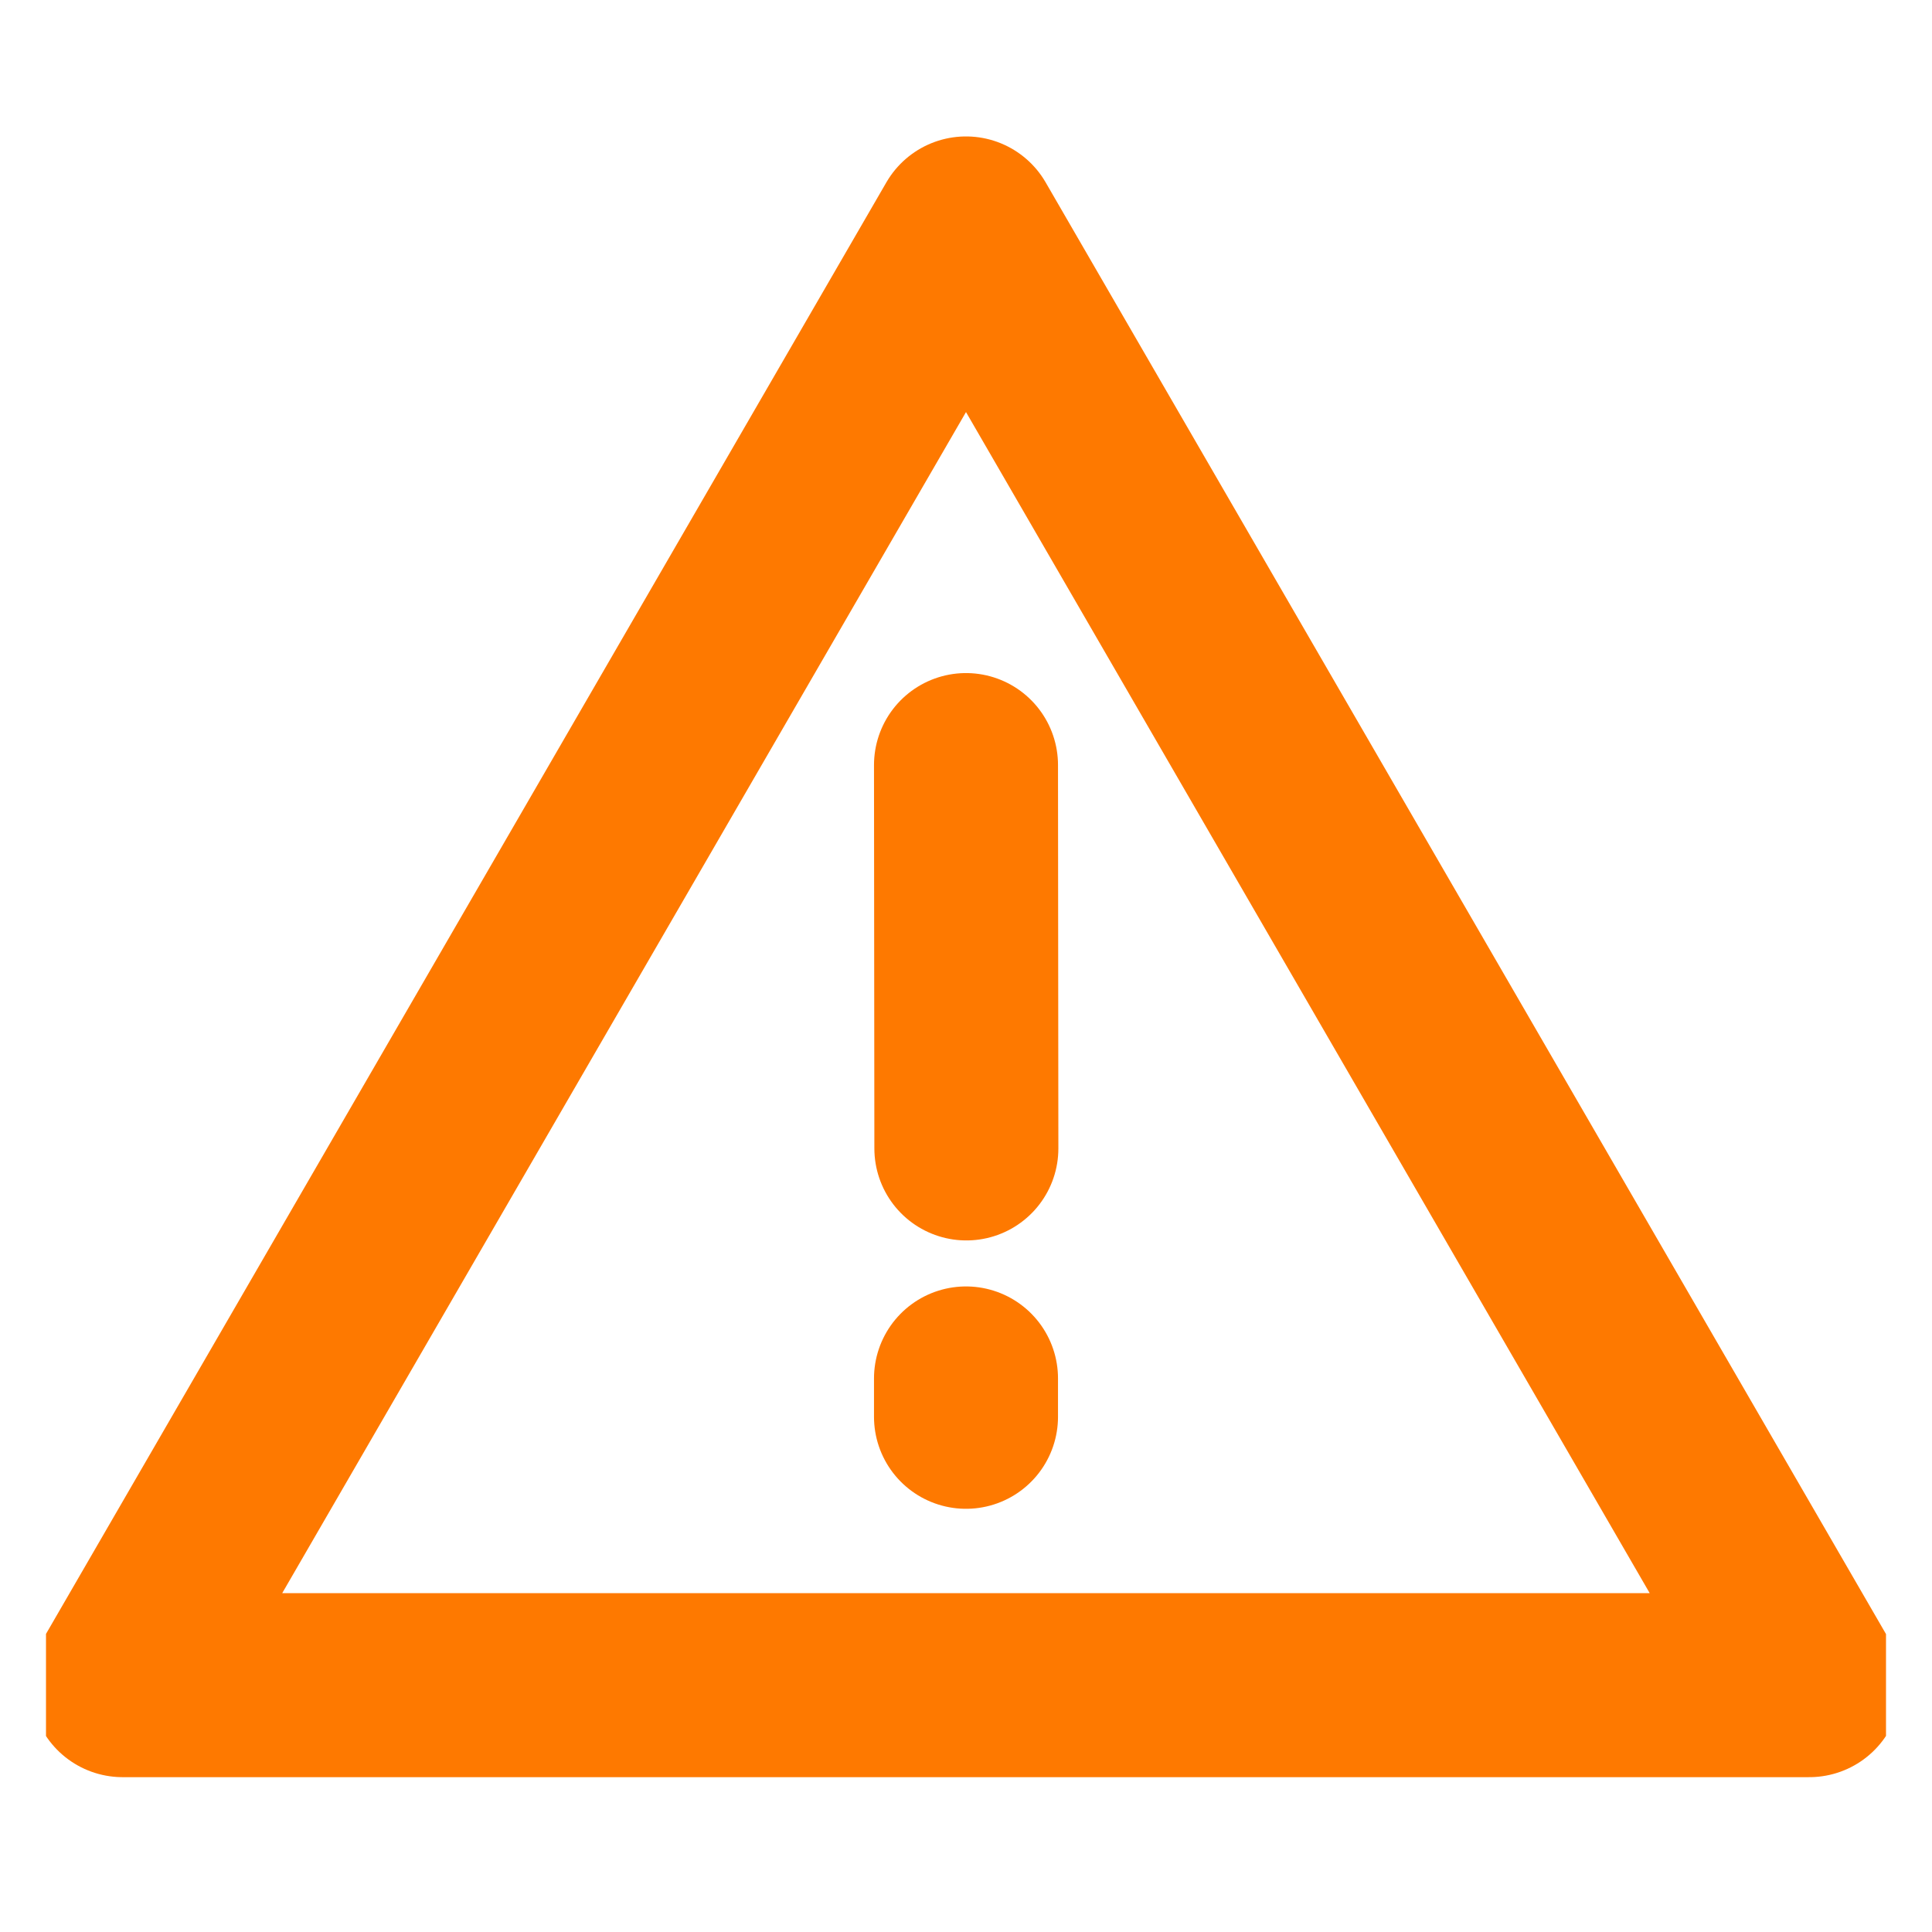
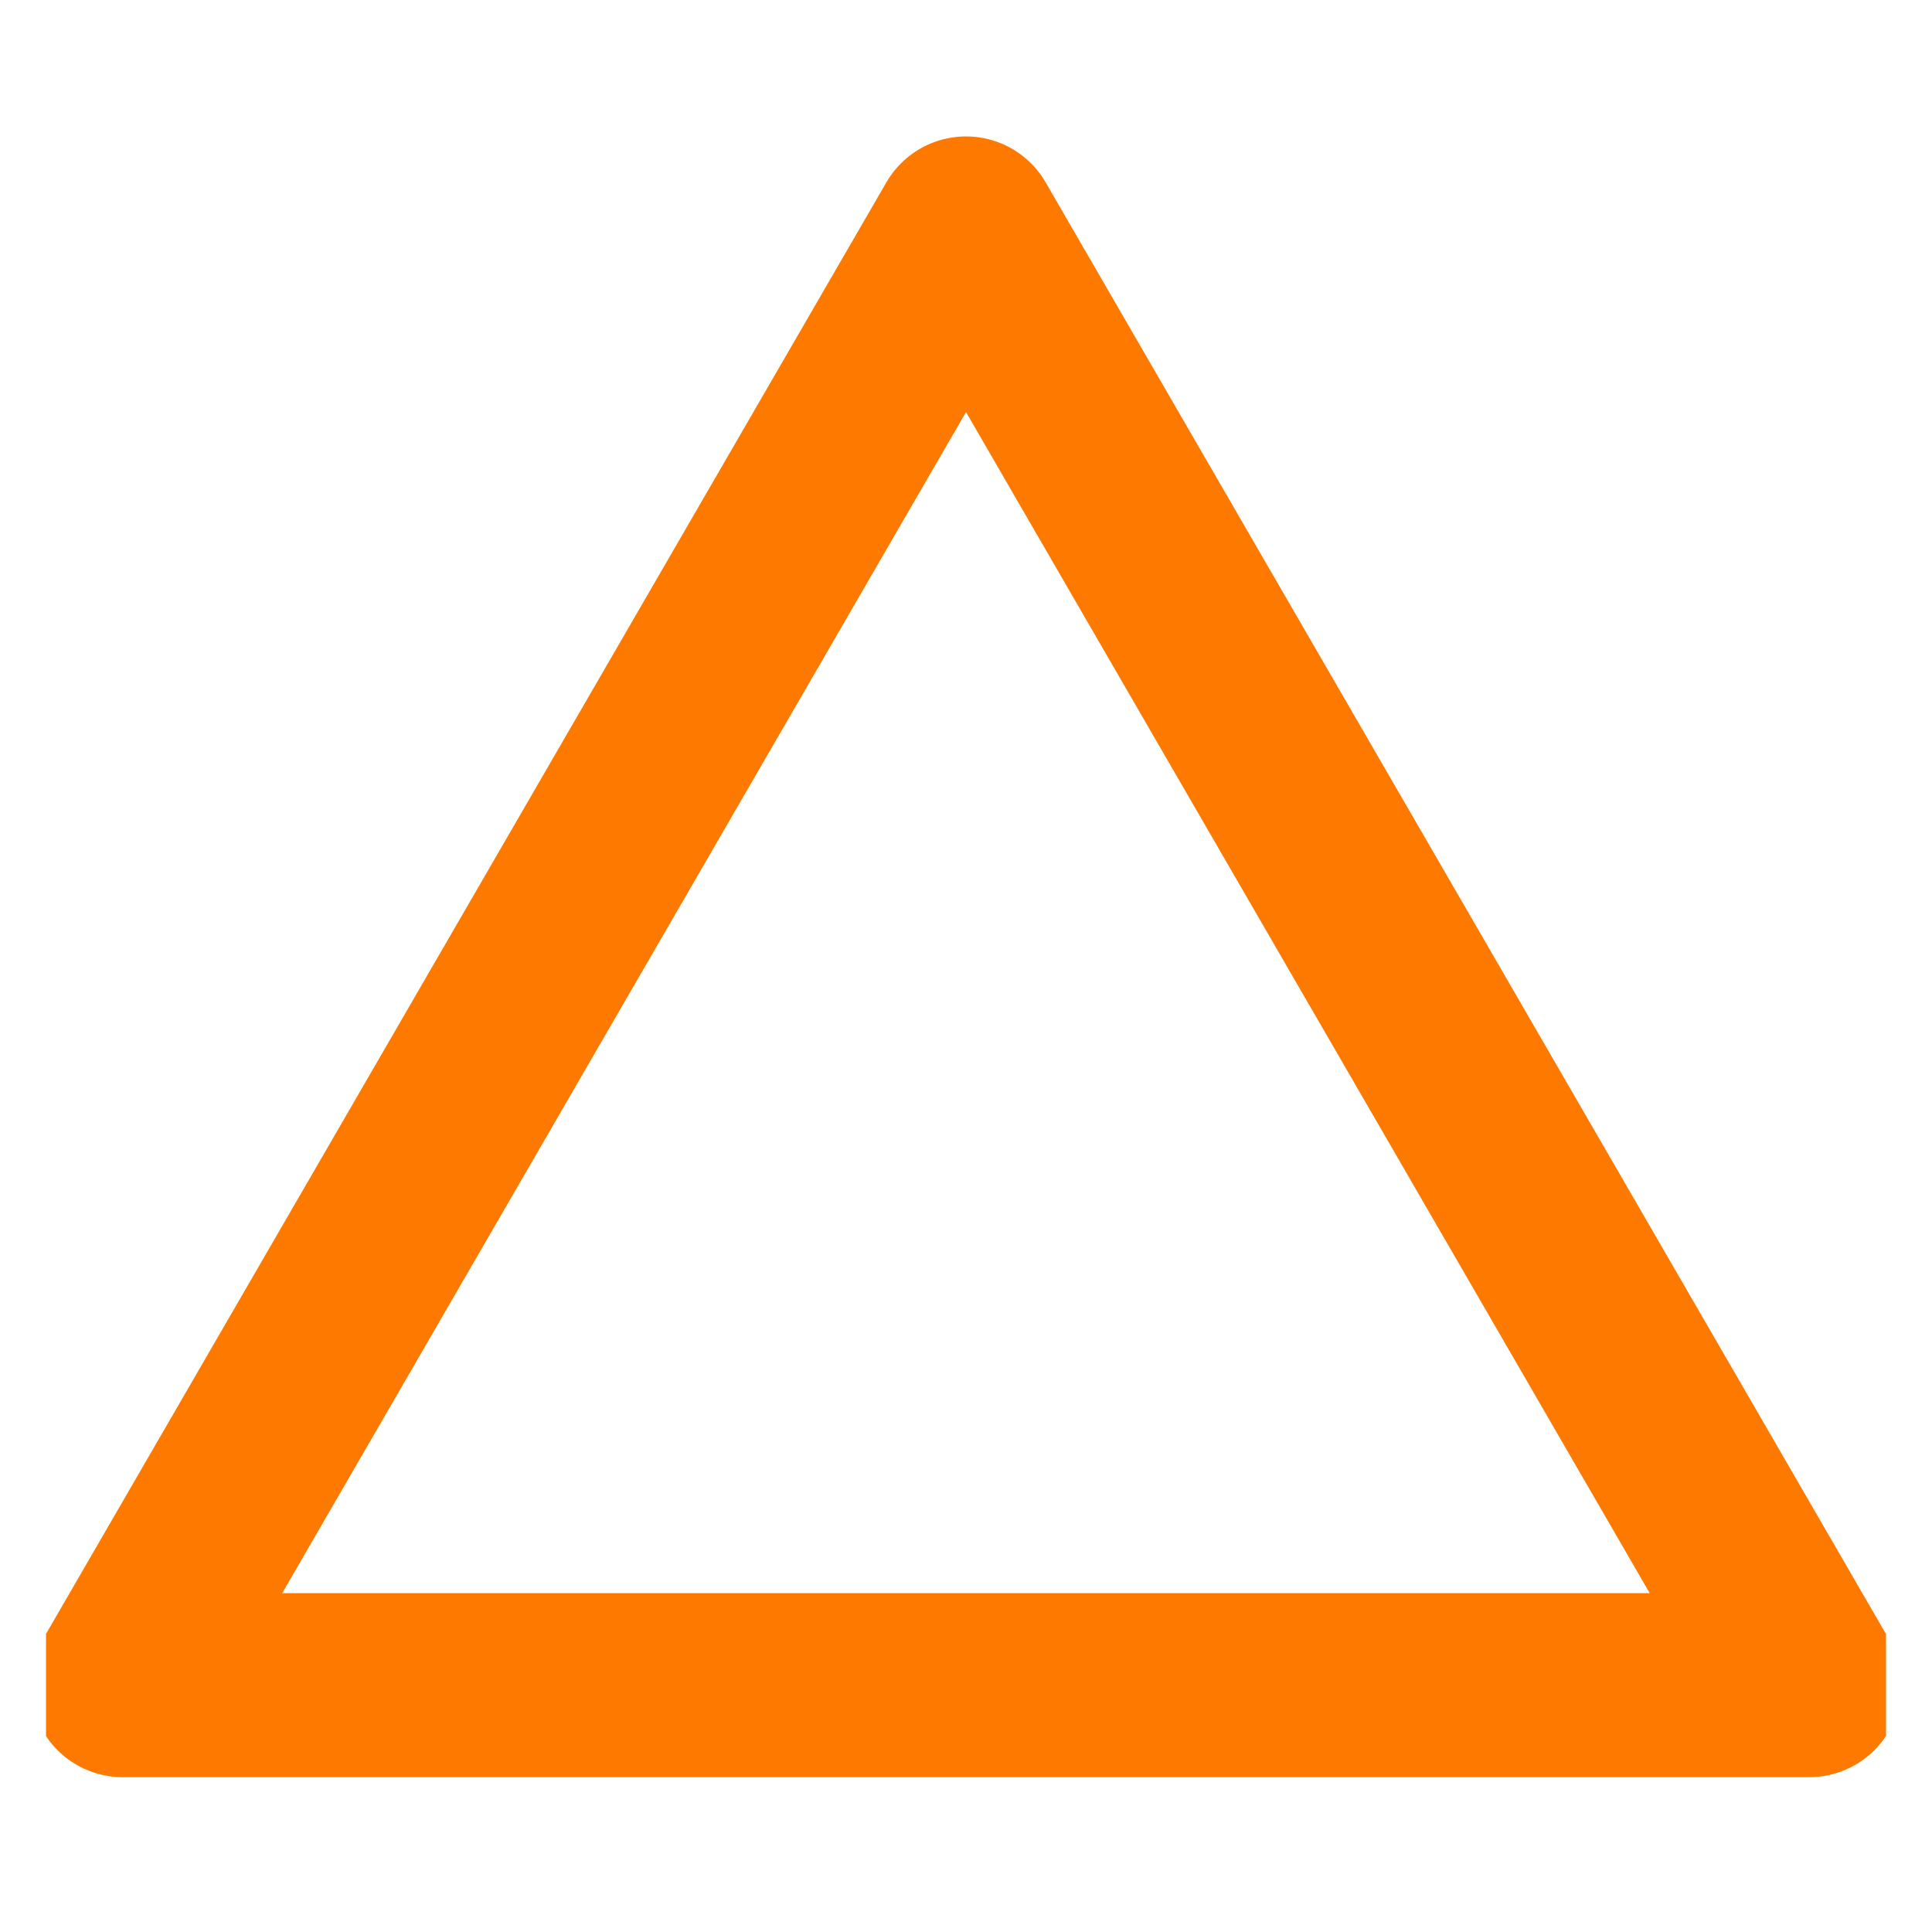
<svg xmlns="http://www.w3.org/2000/svg" width="21" height="21" viewBox="0 0 21 21" fill="none">
  <g clip-path="url(#clip0_1565_38306)">
    <path fill-rule="evenodd" clip-rule="evenodd" d="M10.5 2.483L1.333 18.317H19.666L10.5 2.483Z" stroke="#FE7900" stroke-width="2" stroke-linejoin="round" />
-     <path d="M10.5 14.983V15.4" stroke="#FE7900" stroke-width="2" stroke-linecap="round" />
-     <path d="M10.5 8.316L10.504 12.483" stroke="#FE7900" stroke-width="2" stroke-linecap="round" />
  </g>
  <defs>
    <clipPath id="clip0_1565_38306">
      <rect width="20" height="20" fill="white" transform="translate(0.5 0.4)" />
    </clipPath>
  </defs>
</svg>